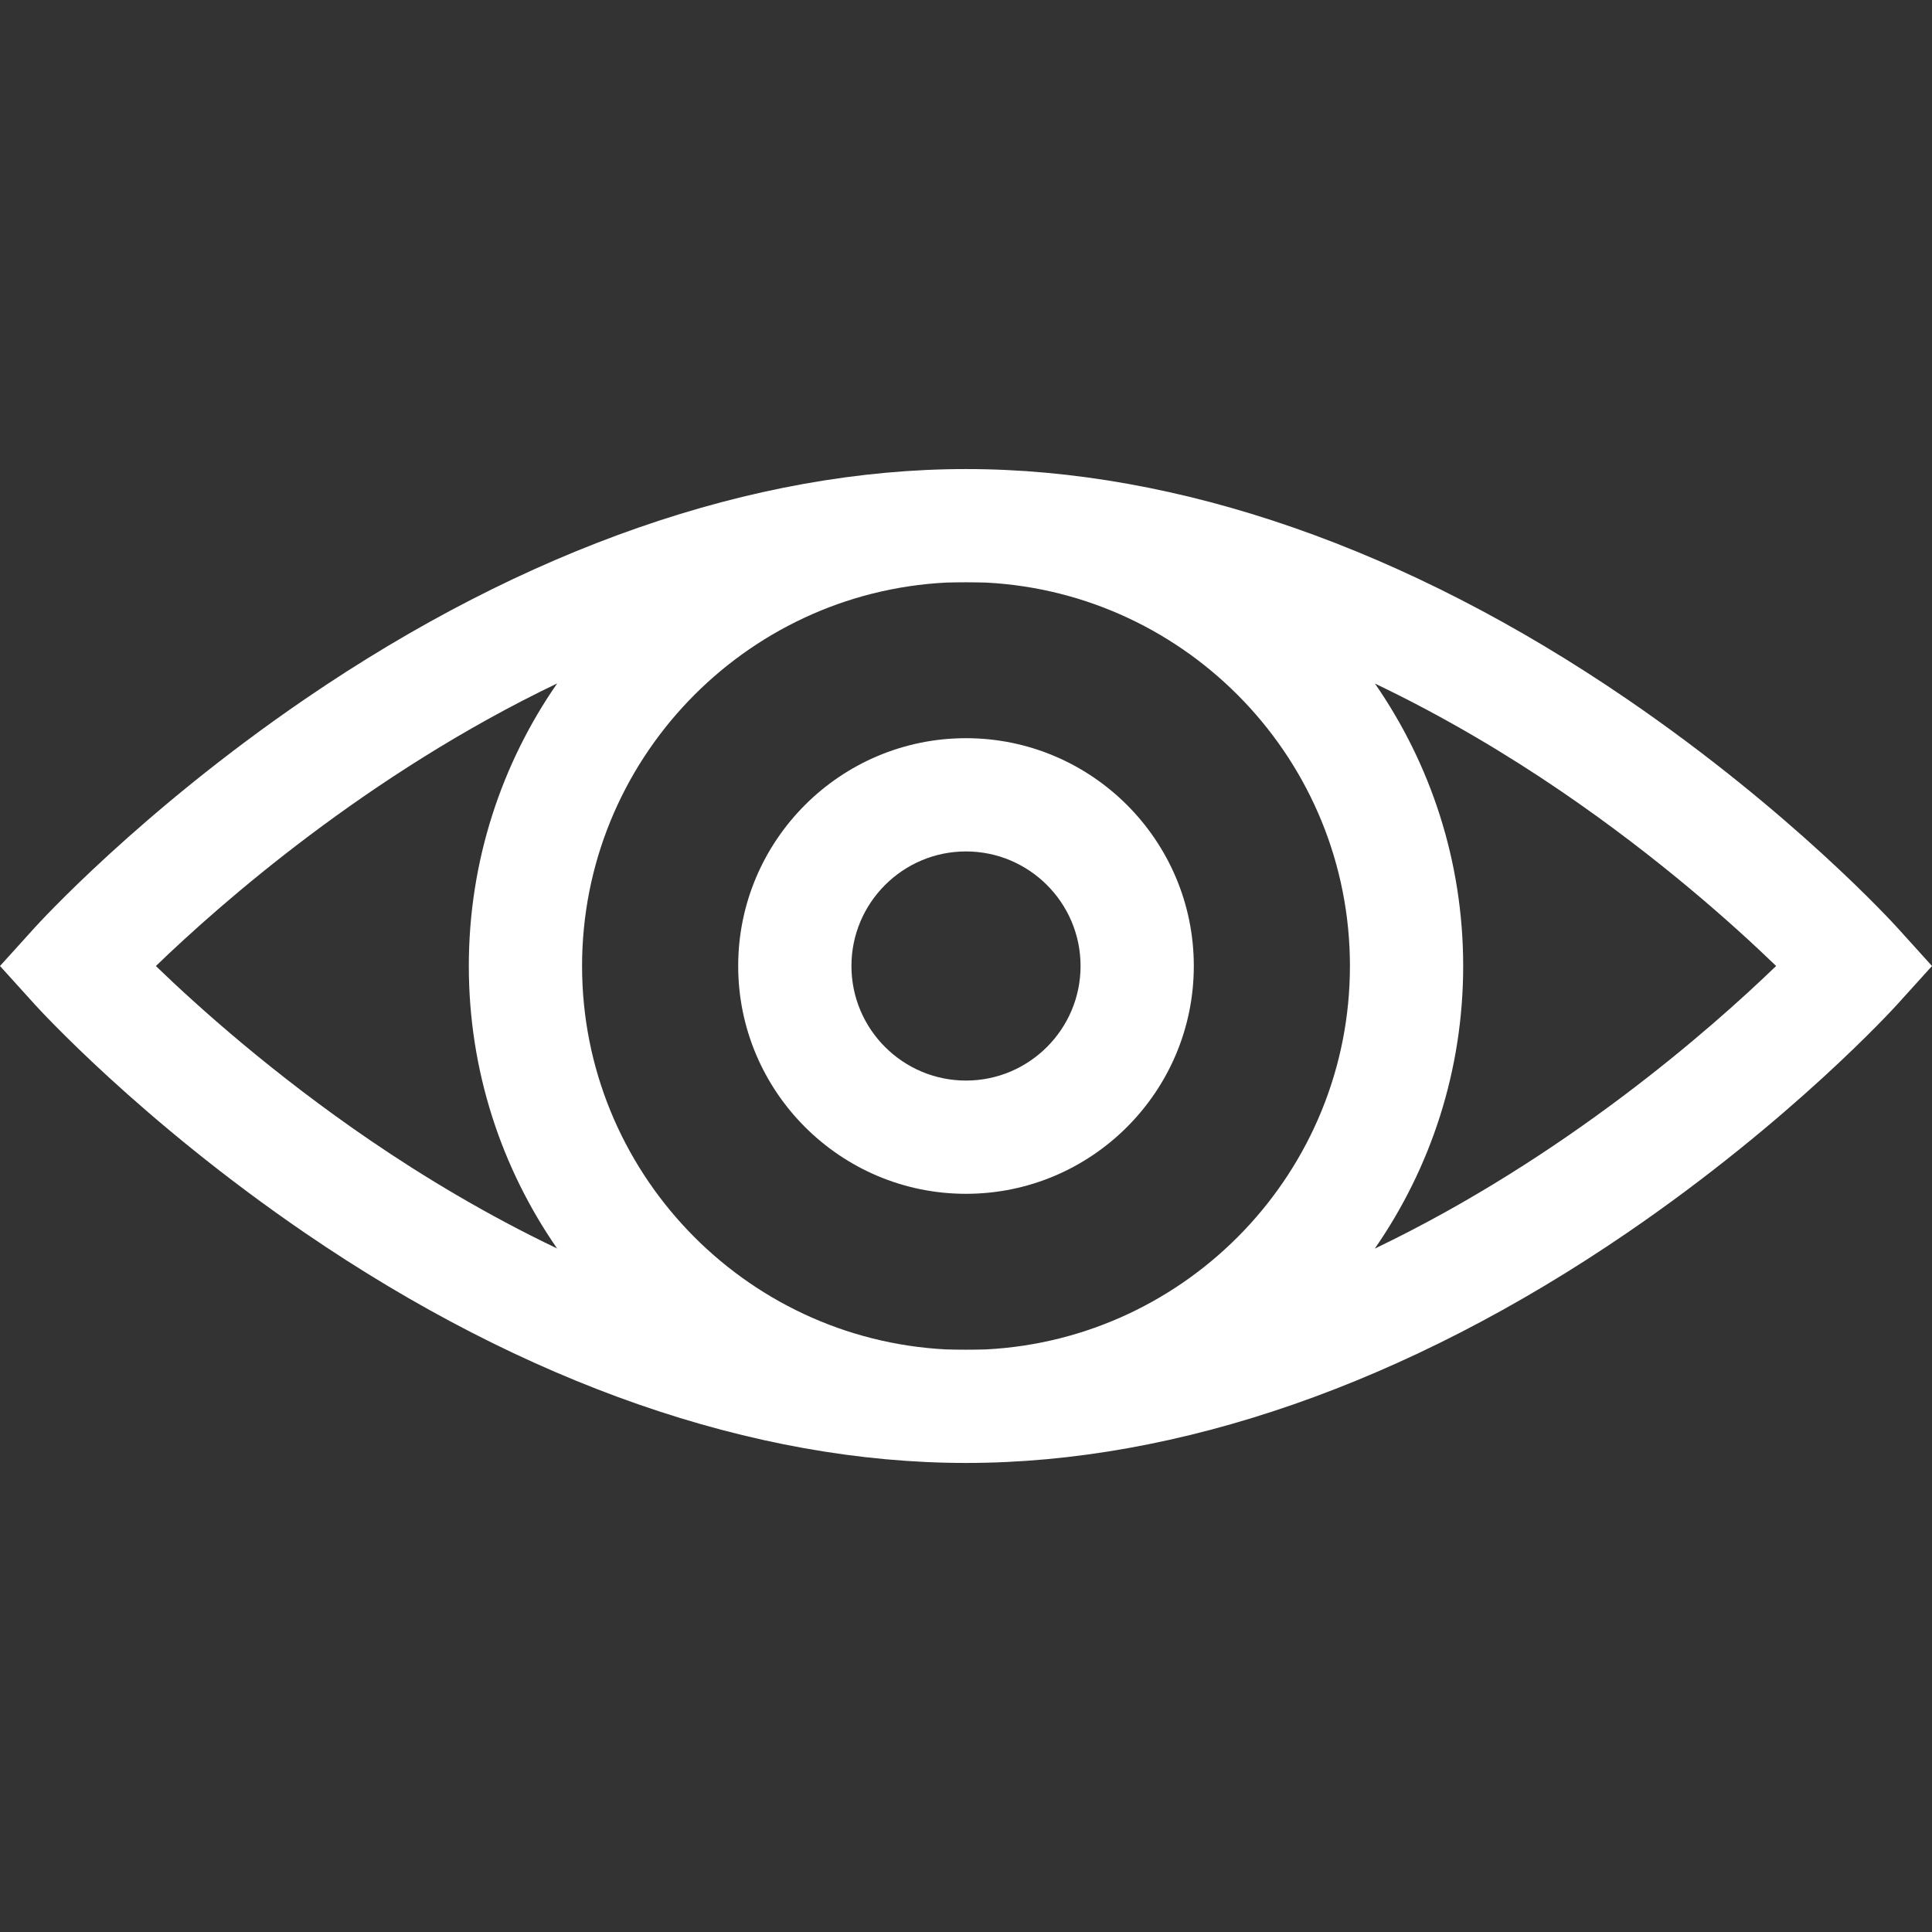
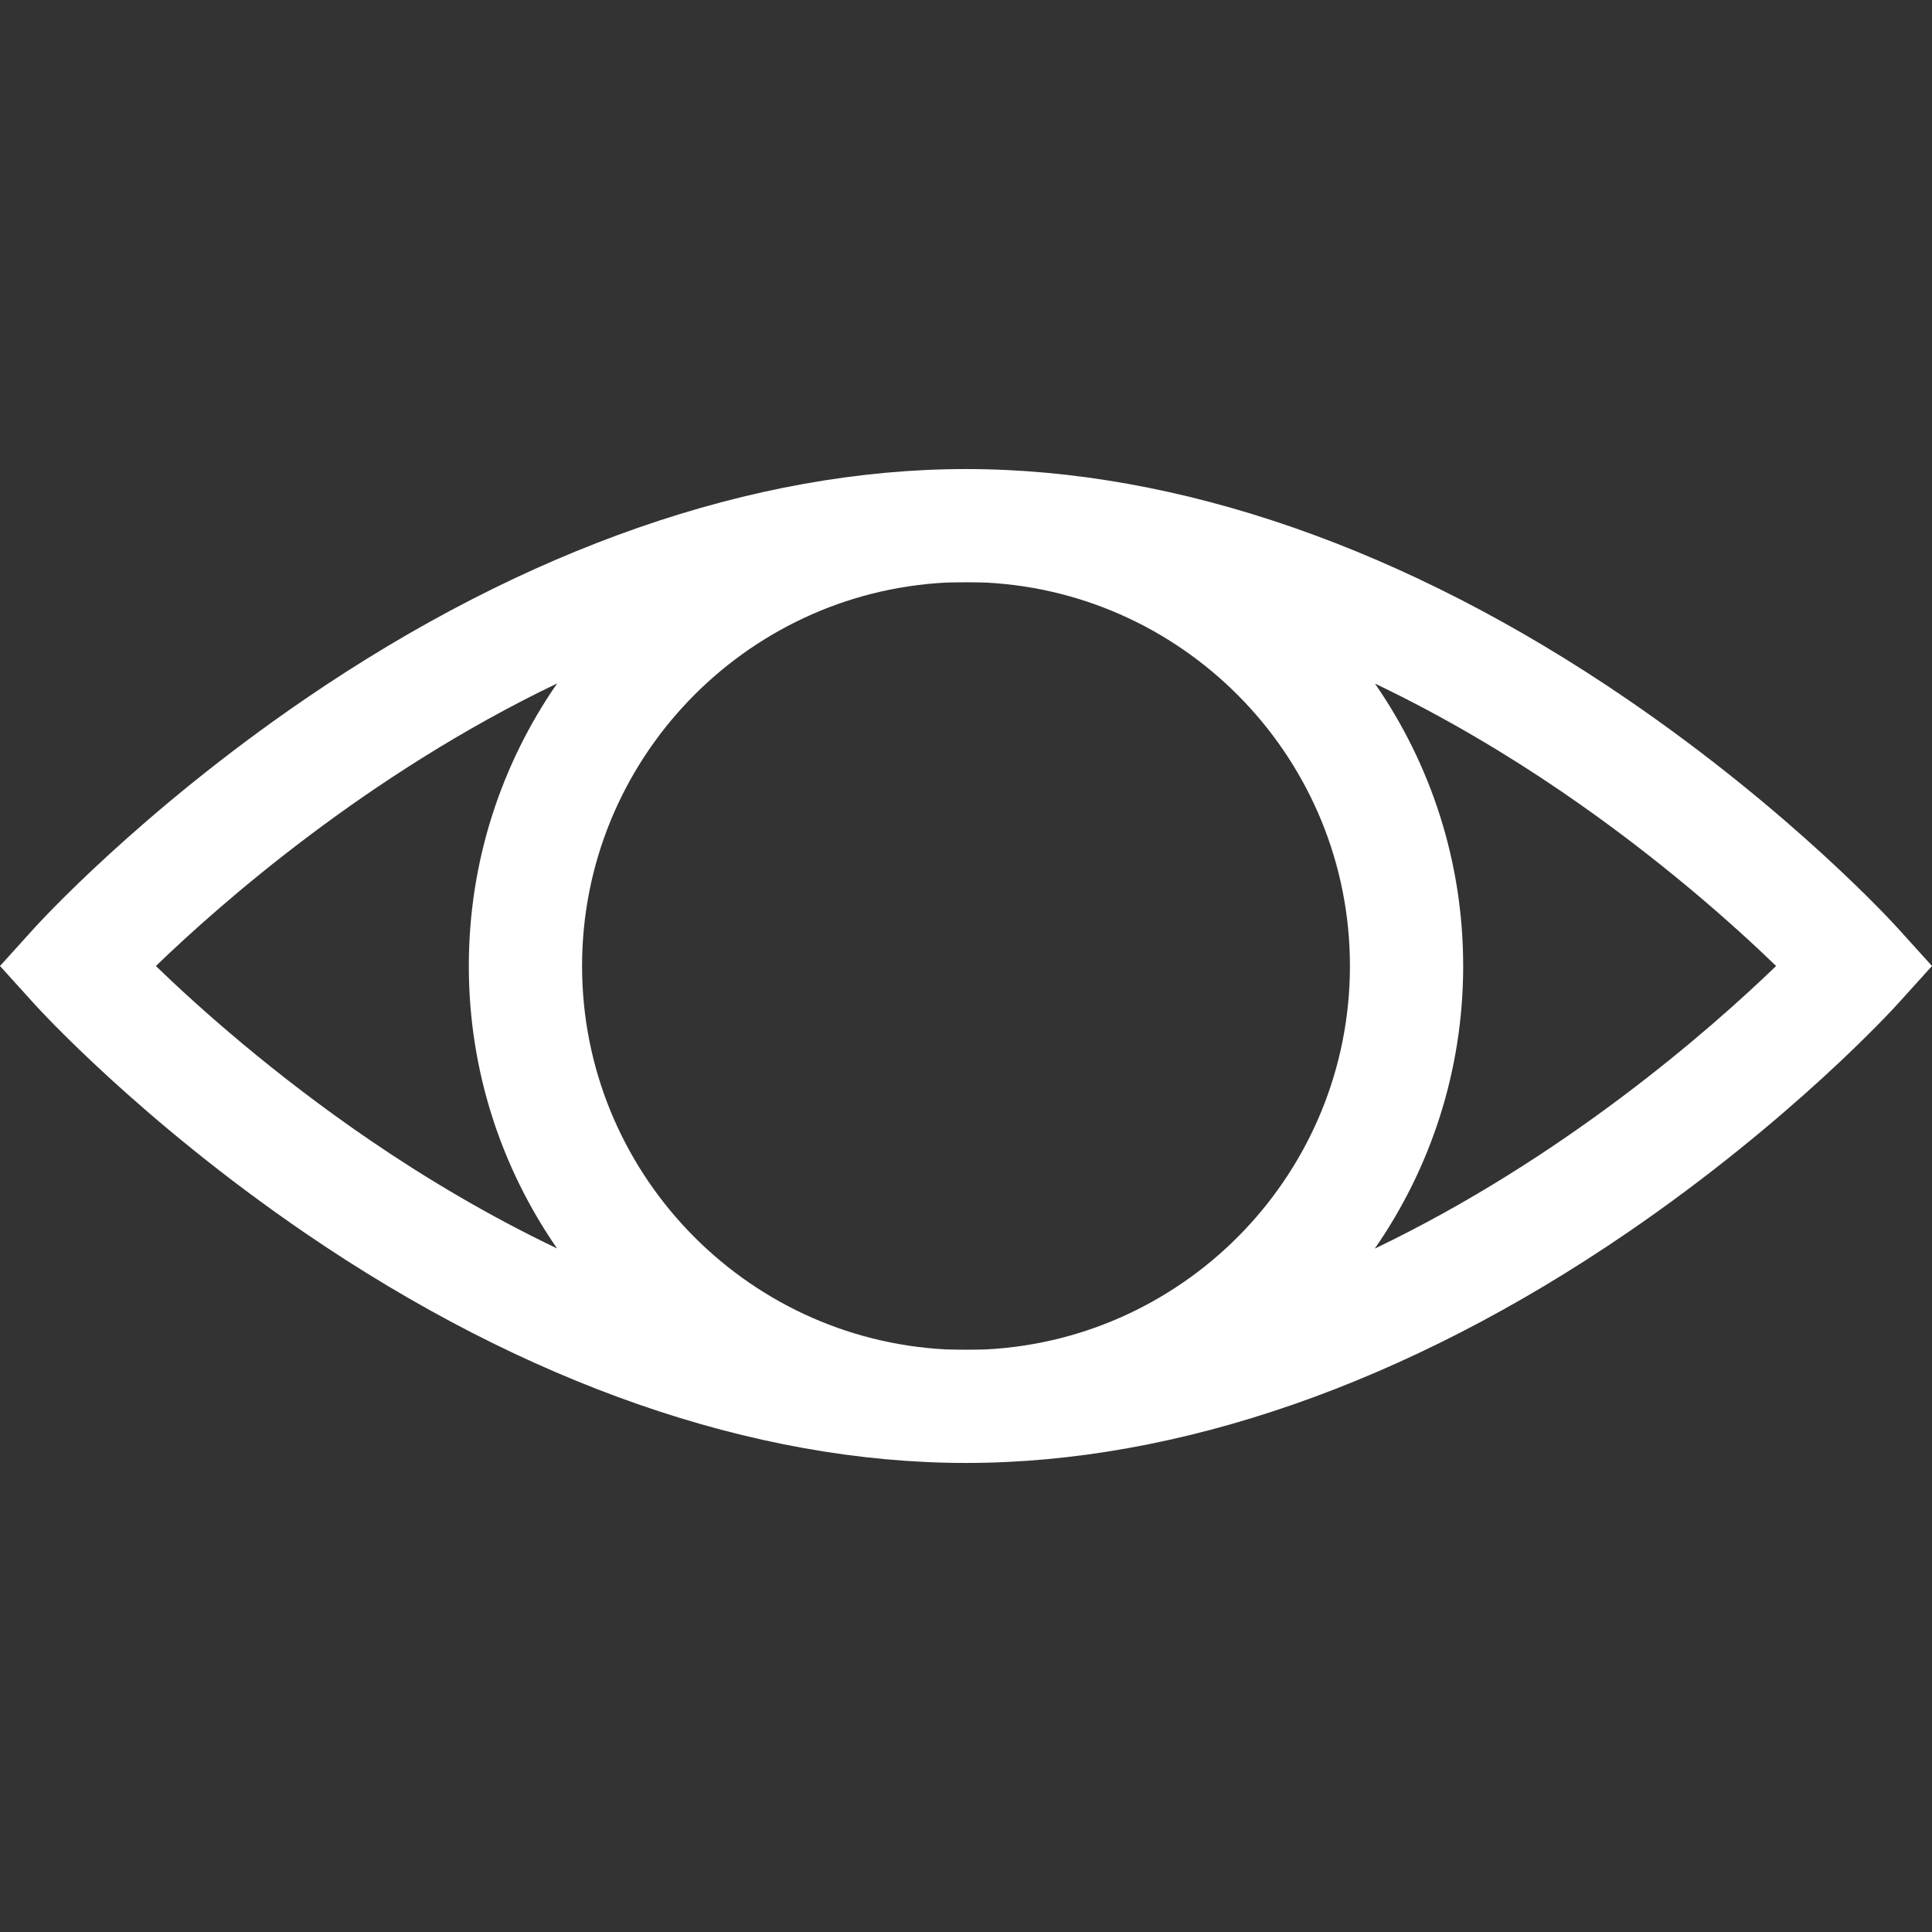
<svg xmlns="http://www.w3.org/2000/svg" version="1.1" width="512" height="512" x="0" y="0" viewBox="0 0 512 512" style="enable-background:new 0 0 512 512" xml:space="preserve">
  <rect x="0" y="0" width="512" height="512" fill="#333333" stroke="none" />
  <g>
    <g id="XMLID_684_">
      <path id="XMLID_718_" d="m502.894 245.934c-1.126-1.245-28.083-30.834-71.713-60.666-58.329-39.884-118.905-60.965-175.181-60.965s-116.852 21.081-175.181 60.964c-43.63 29.833-70.587 59.421-71.713 60.666l-9.106 10.067 9.106 10.066c1.126 1.245 28.083 30.834 71.713 60.667 58.329 39.883 118.905 60.964 175.181 60.964s116.852-21.081 175.181-60.964c43.63-29.833 70.587-59.421 71.713-60.667l9.106-10.066zm-145.147 10.066c0 54.342-42.822 98.87-96.494 101.612-1.747.045-3.497.074-5.252.074-1.782 0-3.558-.031-5.331-.079-53.636-2.782-96.416-47.292-96.416-101.607 0-54.342 42.822-98.87 96.494-101.612 1.747-.045 3.497-.074 5.252-.074 1.782 0 3.558.032 5.331.079 53.636 2.782 96.416 47.292 96.416 101.607zm-316.439.006c17.342-16.735 56.096-50.81 106.348-74.894-14.754 21.28-23.414 47.09-23.414 74.888 0 27.784 8.653 53.58 23.393 74.853-18.756-8.956-35.434-19.054-49.267-28.478-25.999-17.71-45.931-35.612-57.06-46.369zm323.025 74.887c14.758-21.282 23.425-47.091 23.425-74.893 0-27.782-8.65-53.578-23.389-74.851 18.754 8.956 35.431 19.053 49.263 28.476 26 17.711 45.929 35.611 57.06 46.37-17.344 16.735-56.102 50.814-106.359 74.898z" fill="#ffffff" data-original="#000000" />
-       <path id="XMLID_750_" d="m195.628 256c0 33.289 27.082 60.372 60.372 60.372s60.372-27.083 60.372-60.372-27.082-60.372-60.372-60.372-60.372 27.083-60.372 60.372zm90.733 0c0 16.741-13.62 30.361-30.361 30.361s-30.361-13.62-30.361-30.361 13.62-30.361 30.361-30.361 30.361 13.62 30.361 30.361z" fill="#ffffff" data-original="#000000" />
    </g>
  </g>
</svg>